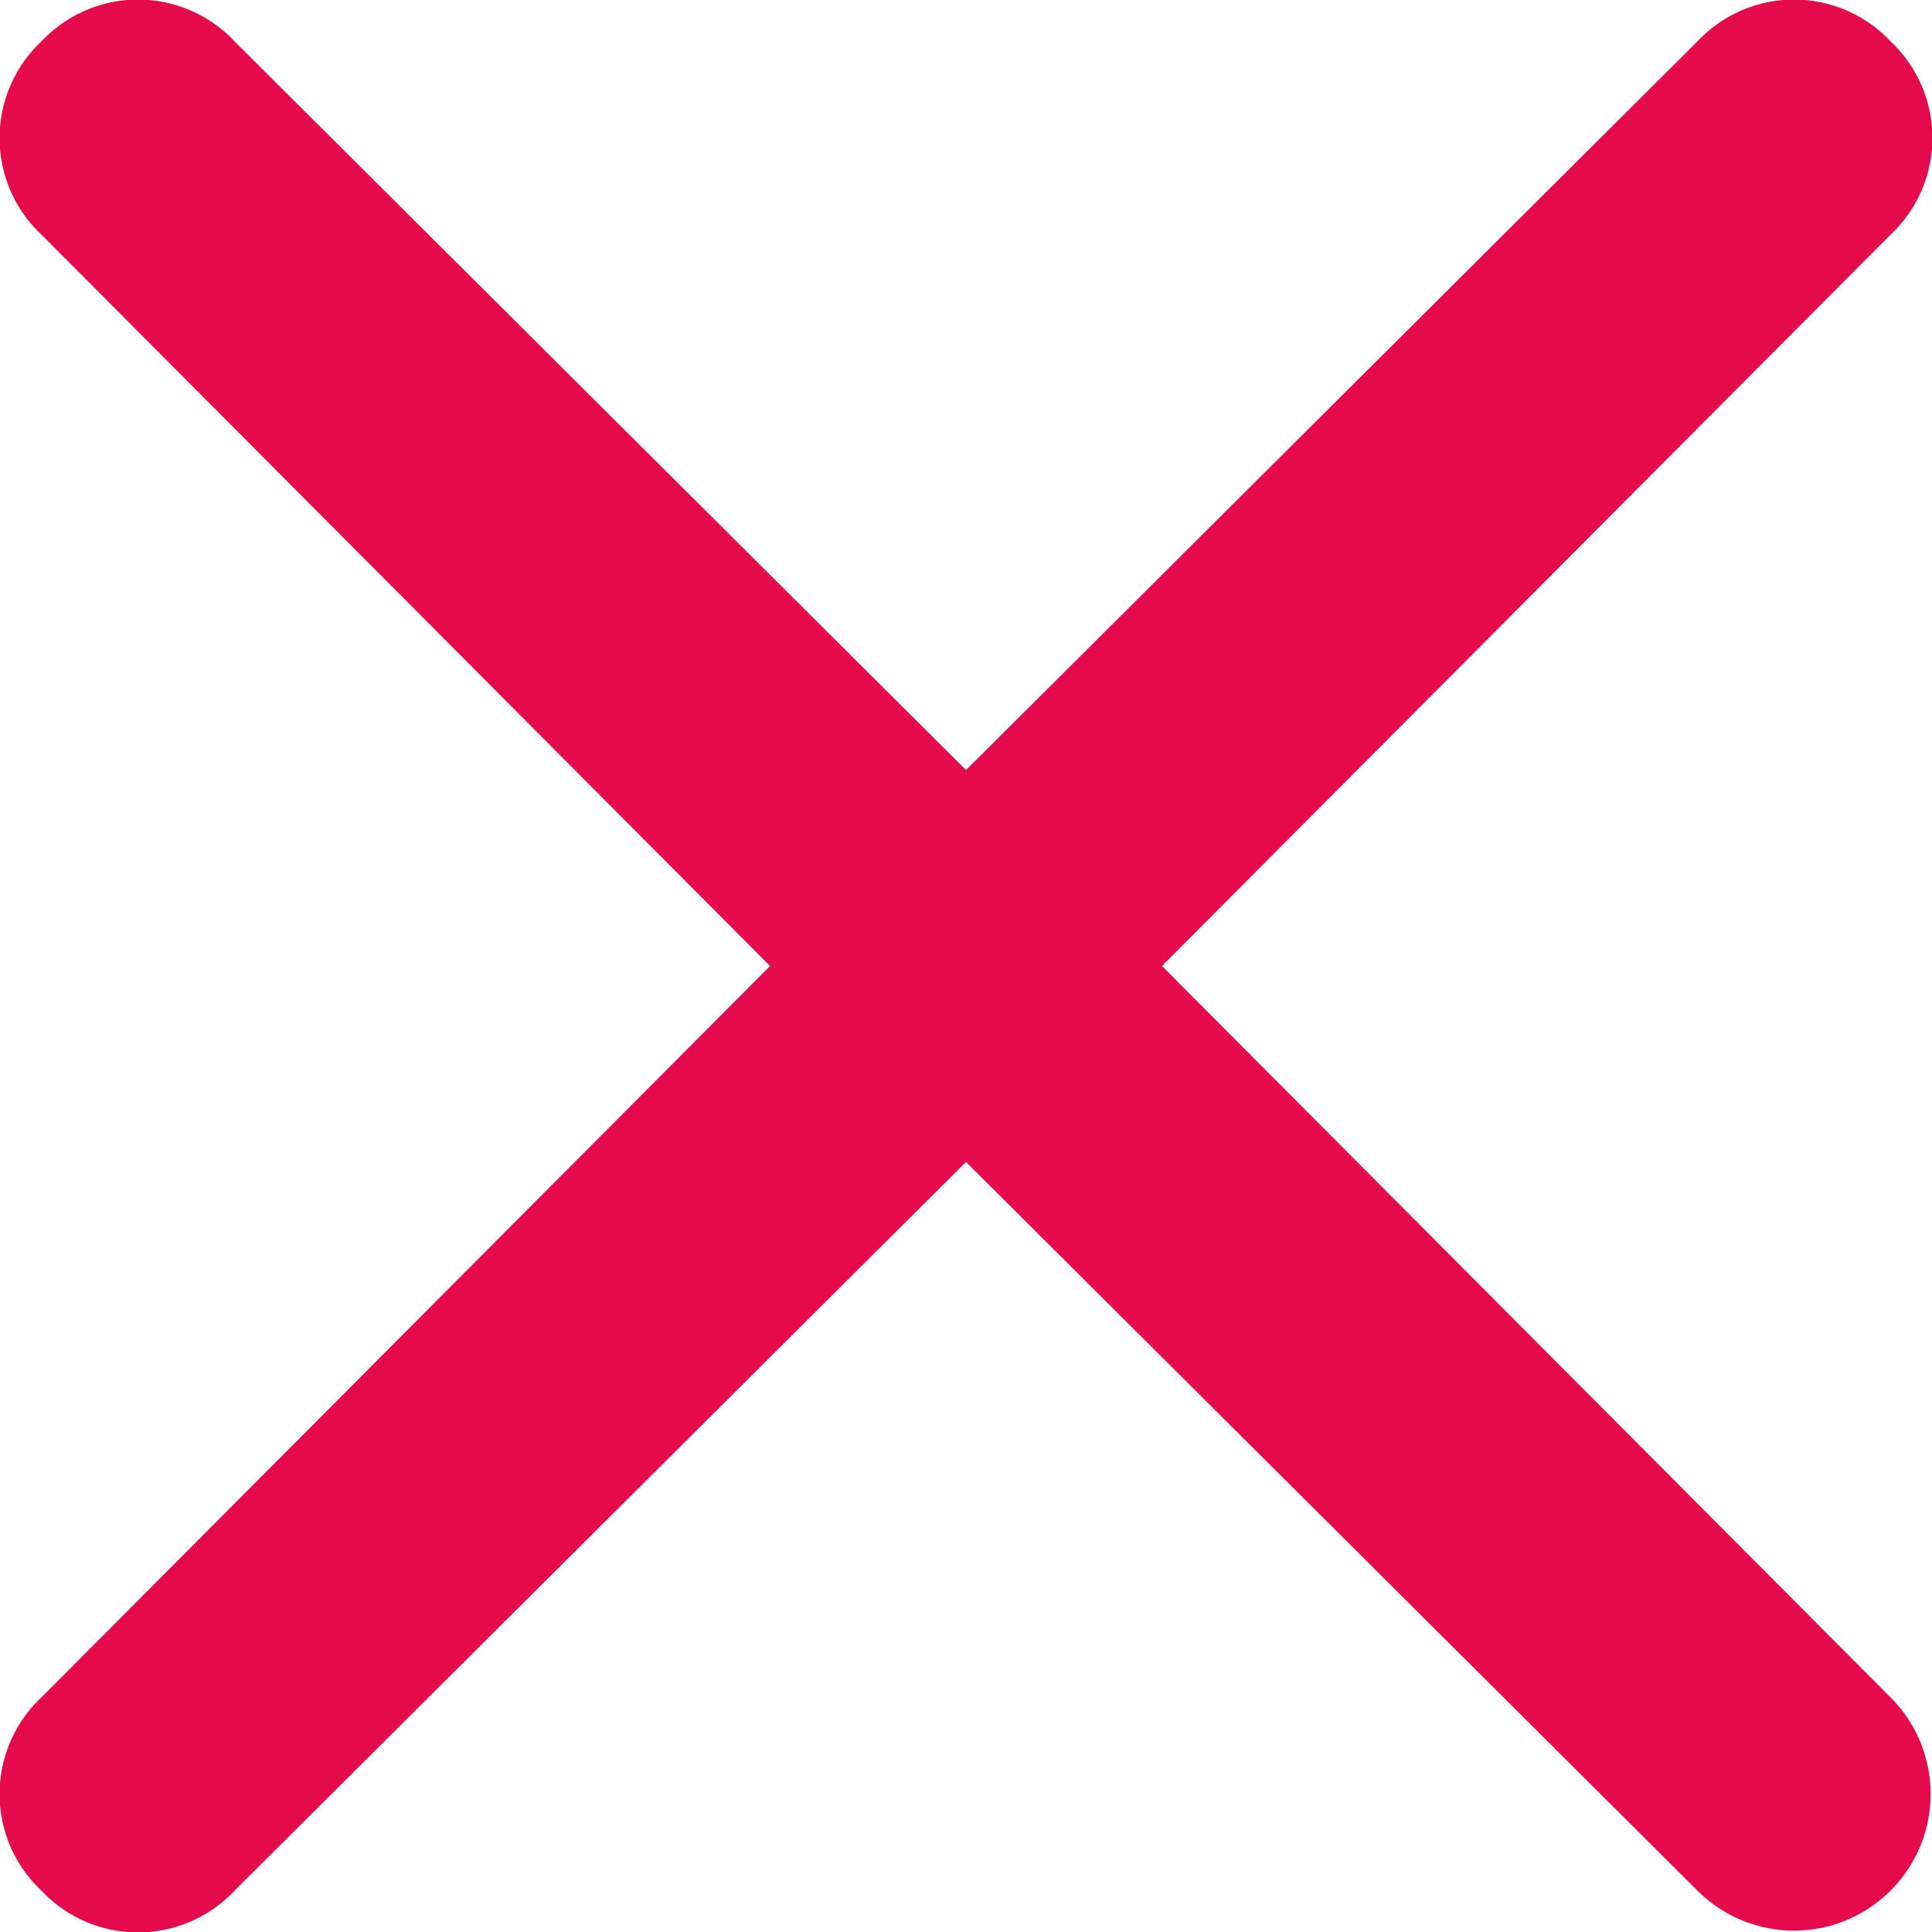
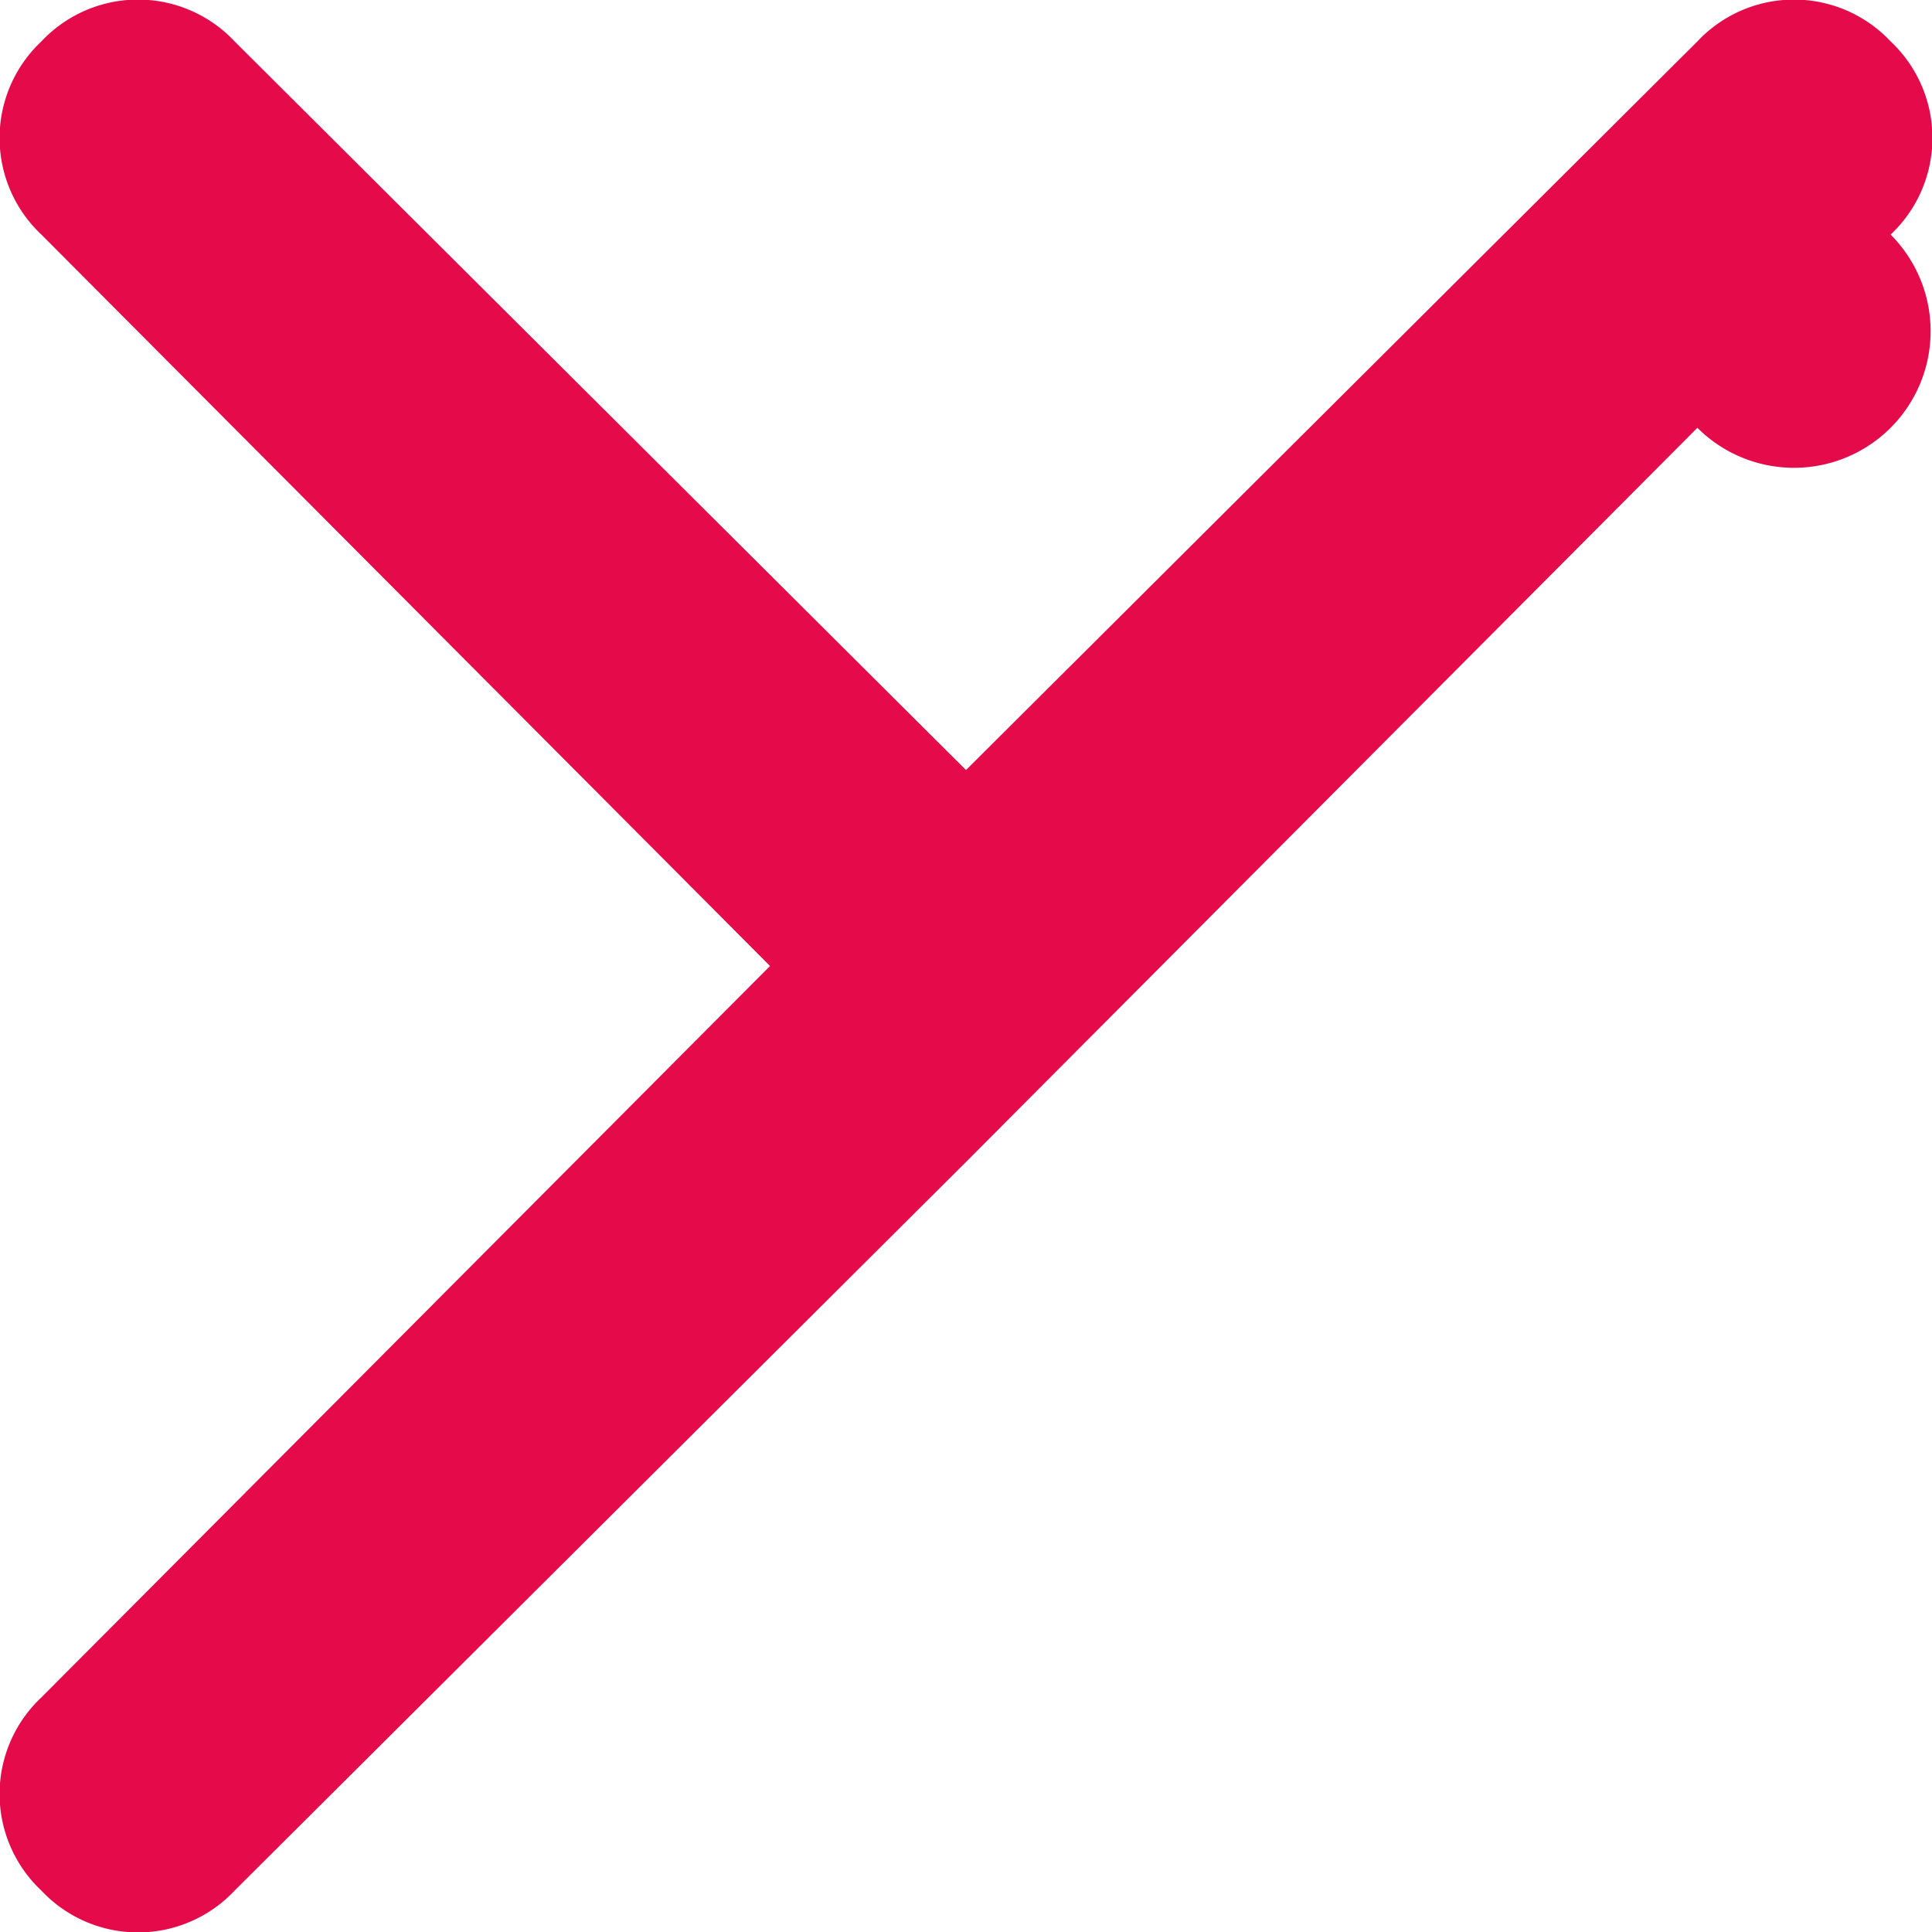
<svg xmlns="http://www.w3.org/2000/svg" viewBox="0 0 7 7">
  <defs>
    <style>.cls-1{fill:#E50A4A;}</style>
  </defs>
  <g id="Layer_2" data-name="Layer 2">
    <g id="Layer_1-2" data-name="Layer 1">
-       <path class="cls-1" d="M.15.15a.48.48,0,0,1,.7,0h0L3.5,2.79,6.15.15a.48.48,0,0,1,.7,0,.48.48,0,0,1,0,.7L4.21,3.5,6.85,6.15a.49.49,0,0,1-.7.7L3.5,4.21.85,6.85a.48.48,0,0,1-.7,0,.48.48,0,0,1,0-.7L2.79,3.5.15.85a.48.48,0,0,1,0-.7Z" />
+       <path class="cls-1" d="M.15.15a.48.48,0,0,1,.7,0h0L3.5,2.79,6.15.15a.48.48,0,0,1,.7,0,.48.48,0,0,1,0,.7a.49.49,0,0,1-.7.7L3.5,4.21.85,6.85a.48.48,0,0,1-.7,0,.48.48,0,0,1,0-.7L2.79,3.5.15.85a.48.48,0,0,1,0-.7Z" />
    </g>
  </g>
</svg>